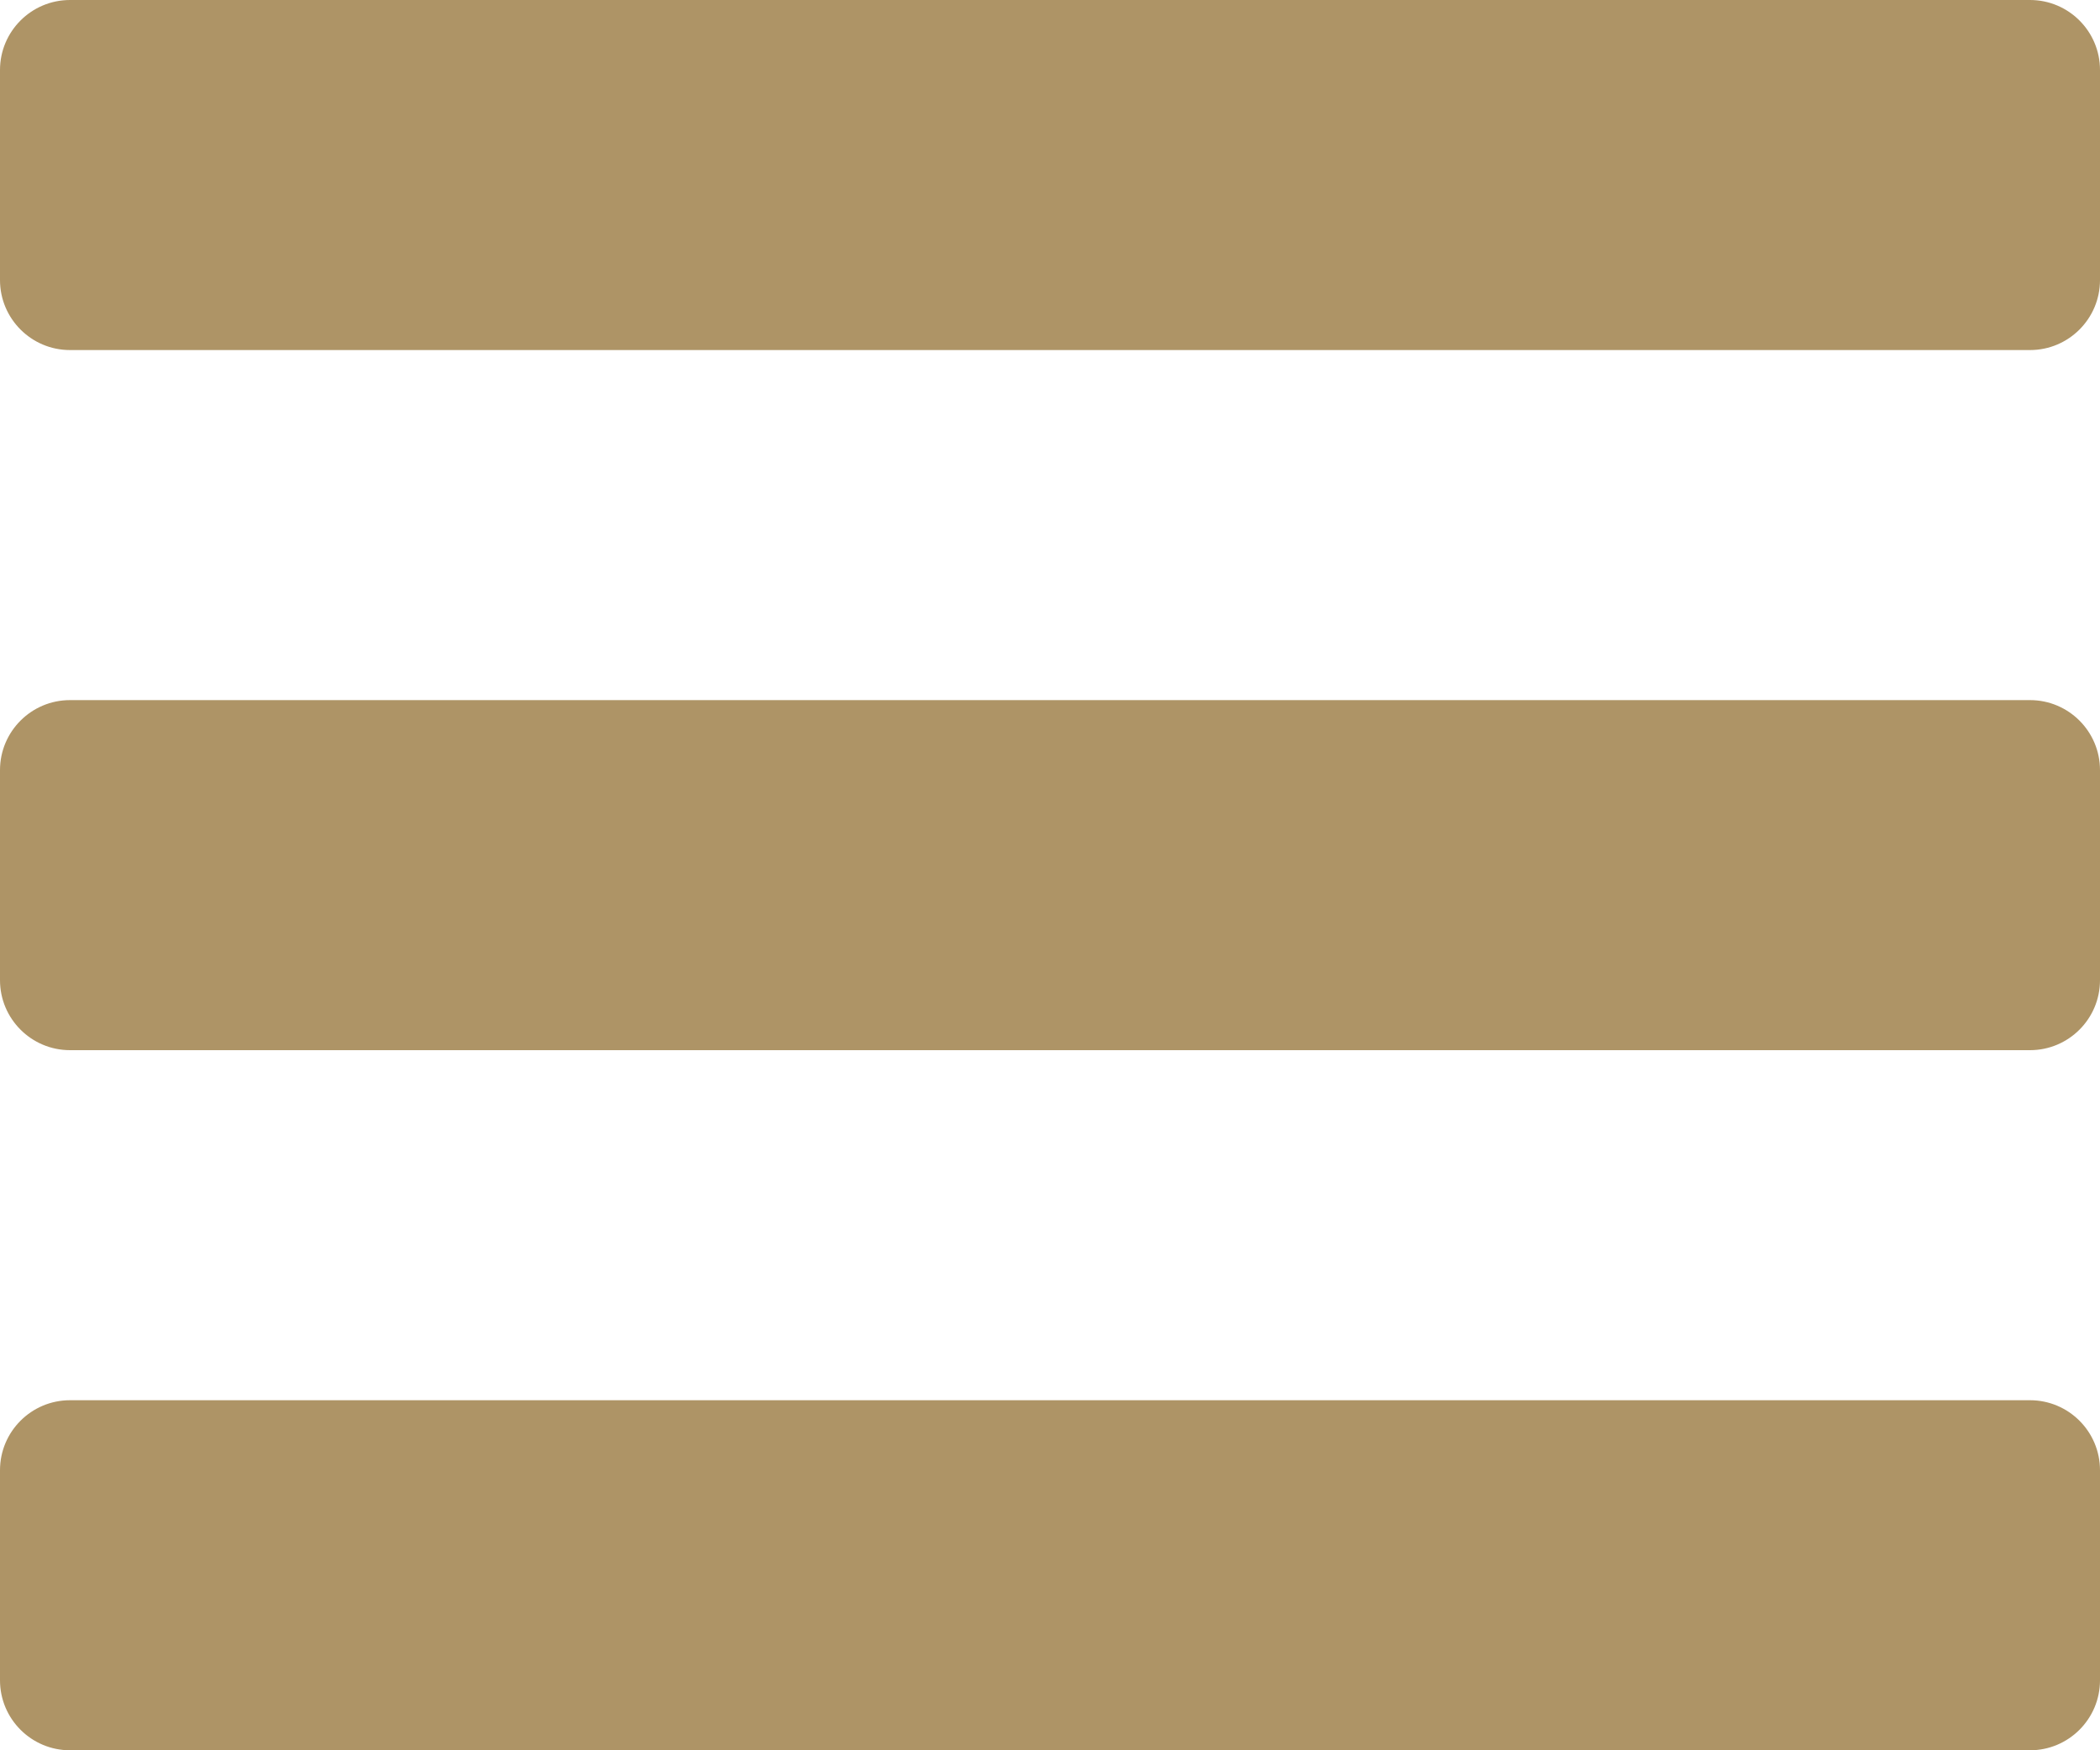
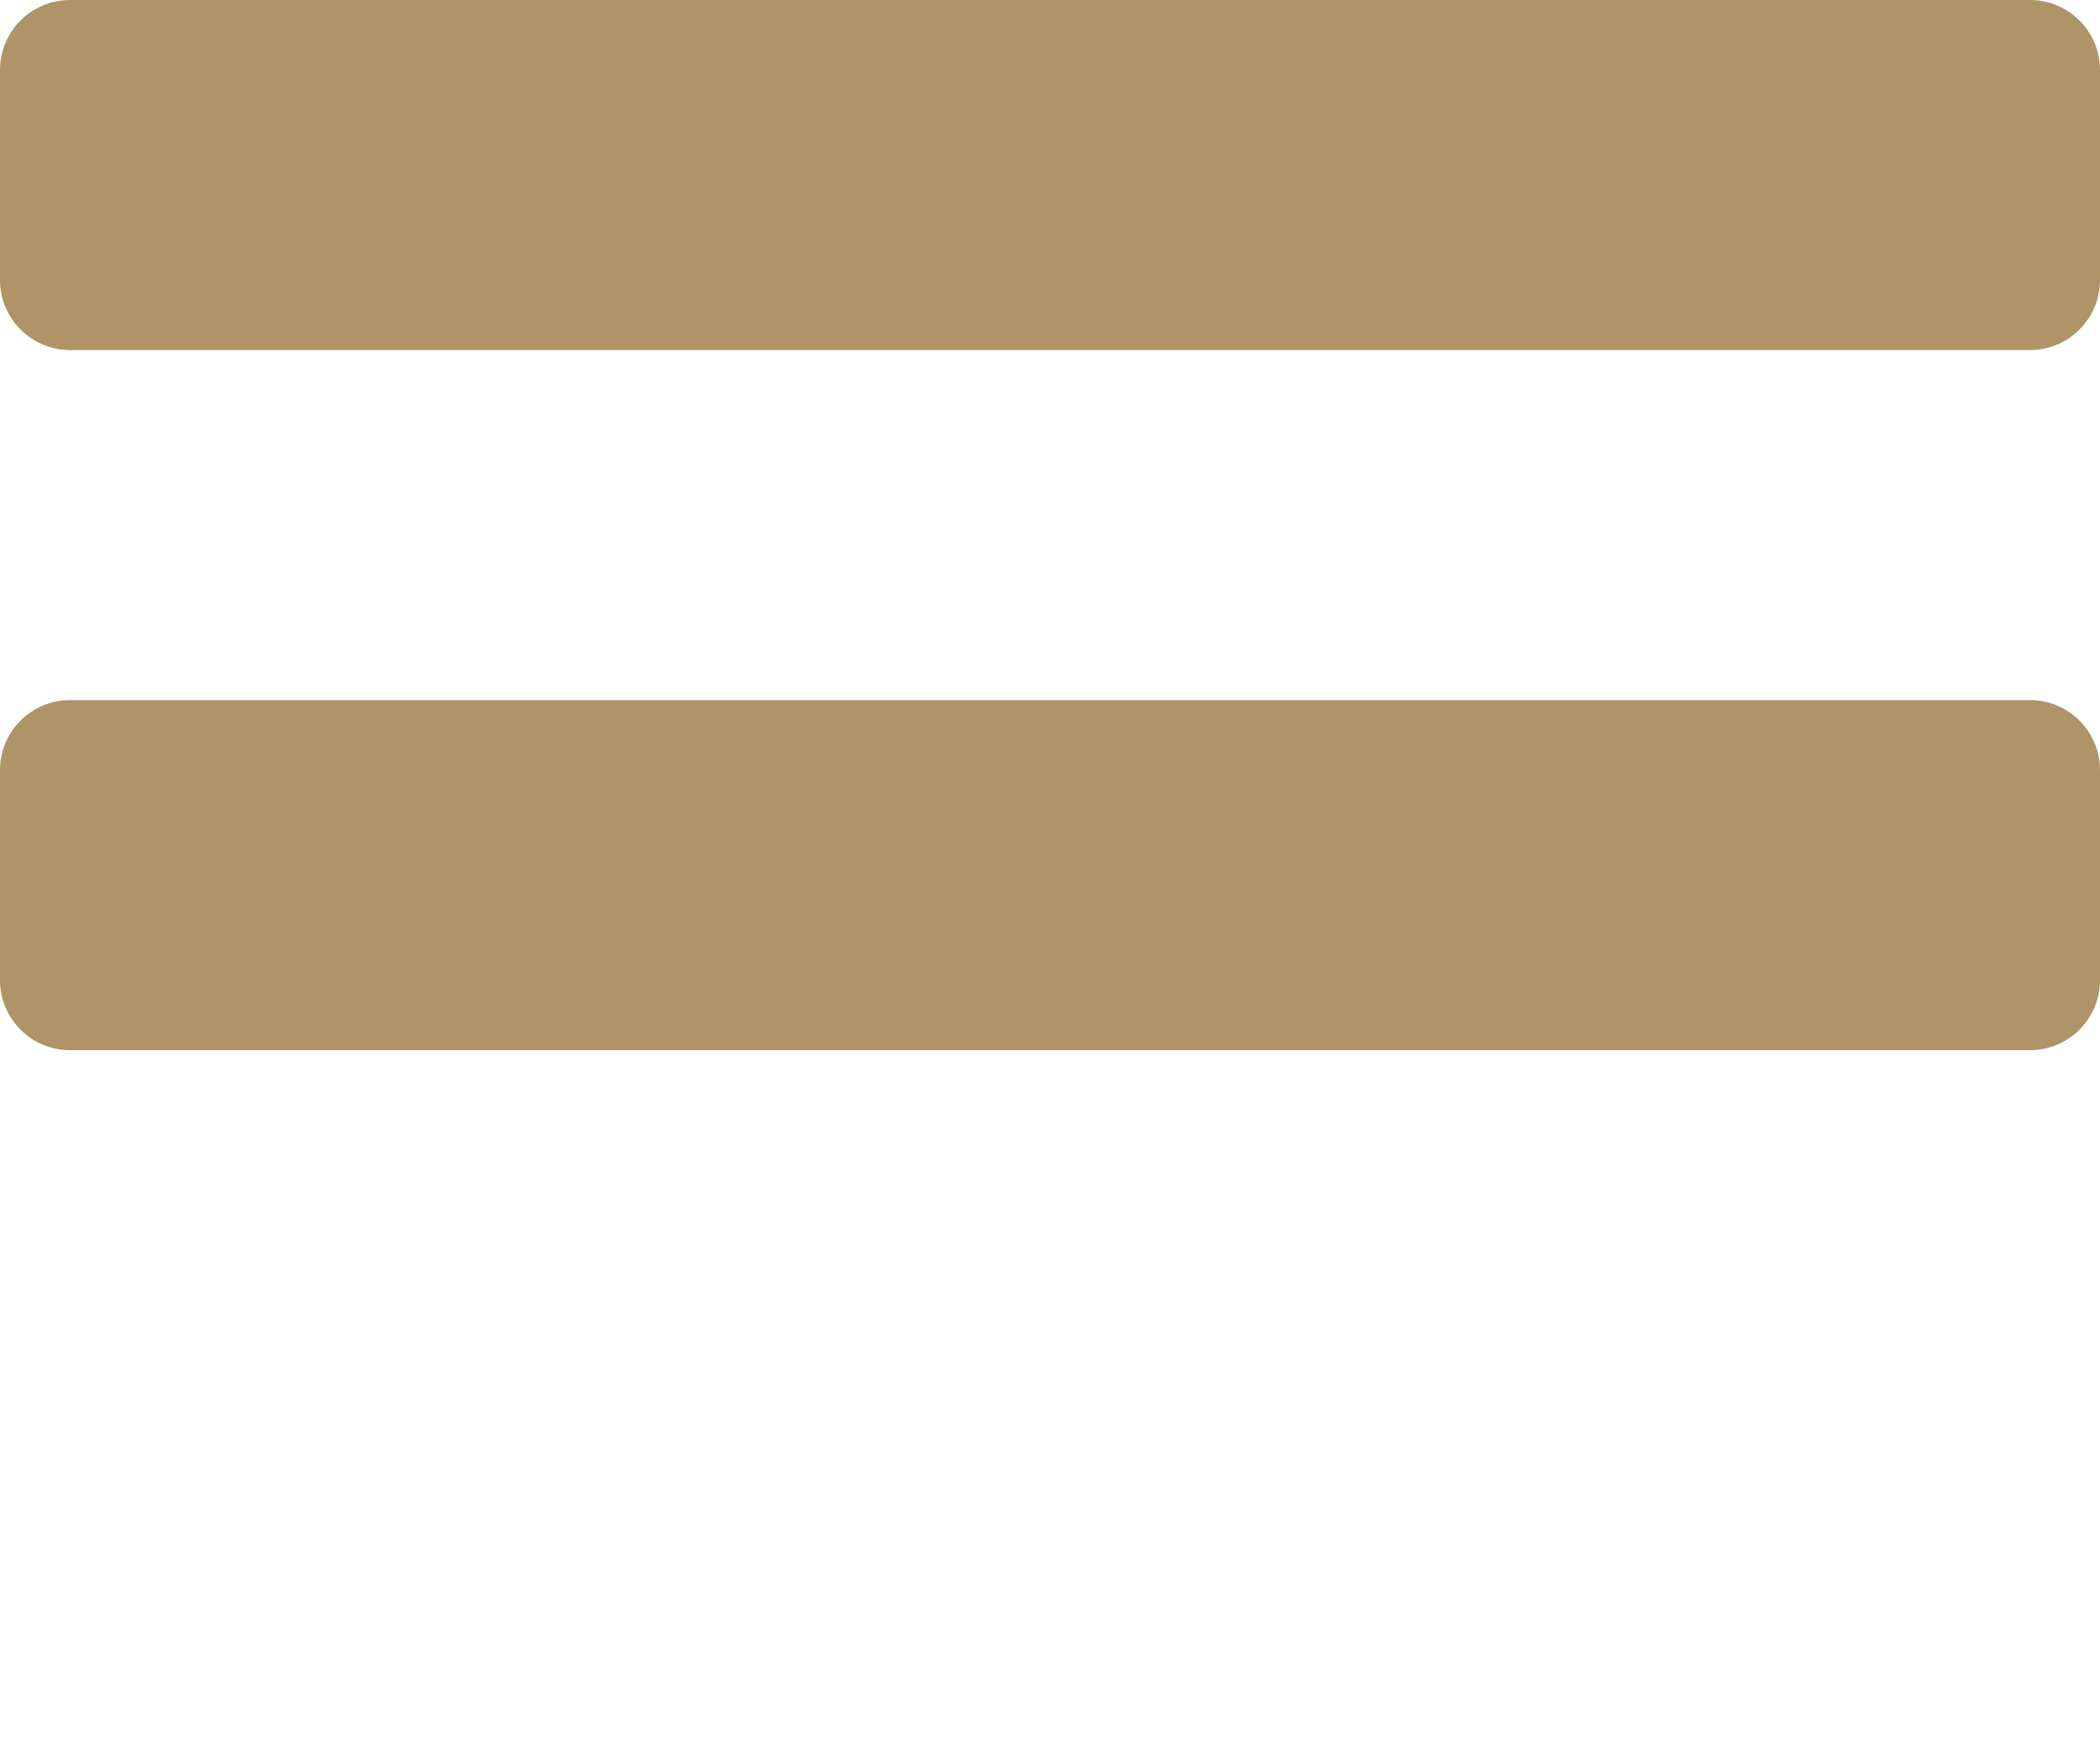
<svg xmlns="http://www.w3.org/2000/svg" width="30" height="25" viewBox="0 0 30 25" fill="none">
  <path d="M0 1C0 0.448 0.448 0 1 0H29C29.552 0 30 0.448 30 1V4C30 4.552 29.552 5 29 5H1C0.448 5 0 4.552 0 4V1Z" fill="#AE9466" />
  <path d="M0 11C0 10.448 0.448 10 1 10H29C29.552 10 30 10.448 30 11V14C30 14.552 29.552 15 29 15H1C0.448 15 0 14.552 0 14V11Z" fill="#AE9466" />
-   <path d="M0 21C0 20.448 0.448 20 1 20H29C29.552 20 30 20.448 30 21V24C30 24.552 29.552 25 29 25H1C0.448 25 0 24.552 0 24V21Z" fill="#AE9466" />
</svg>